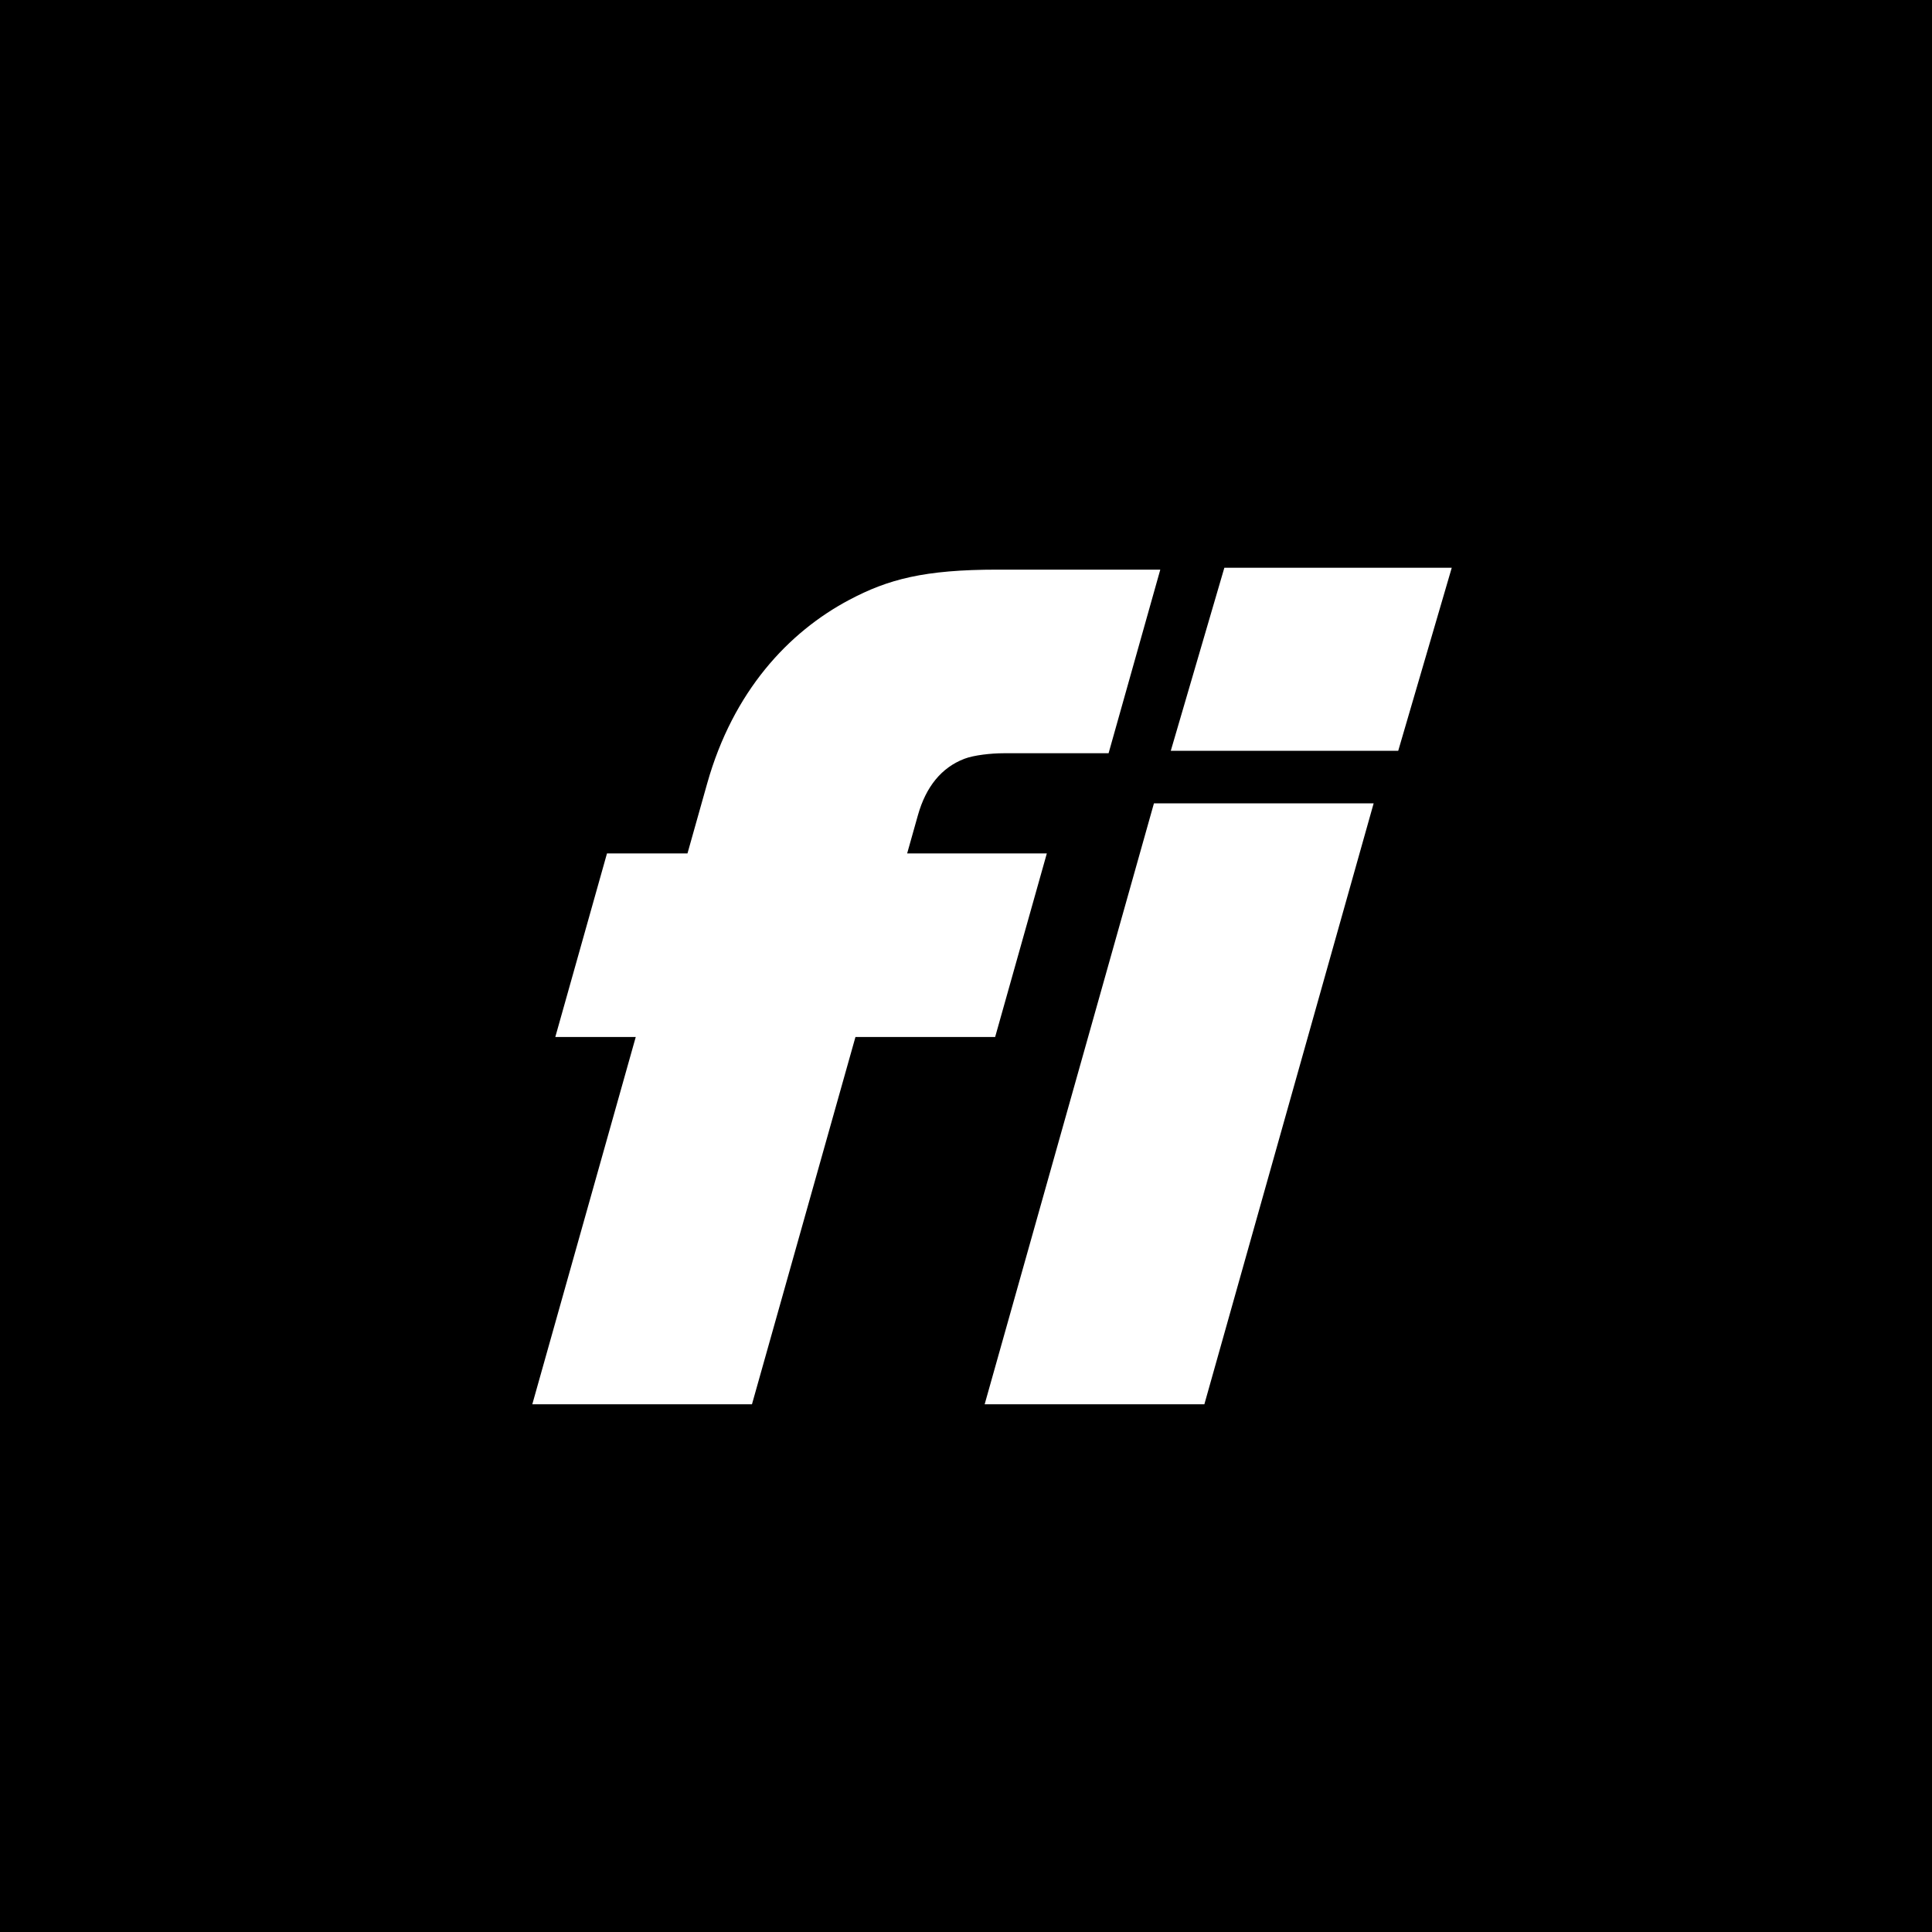
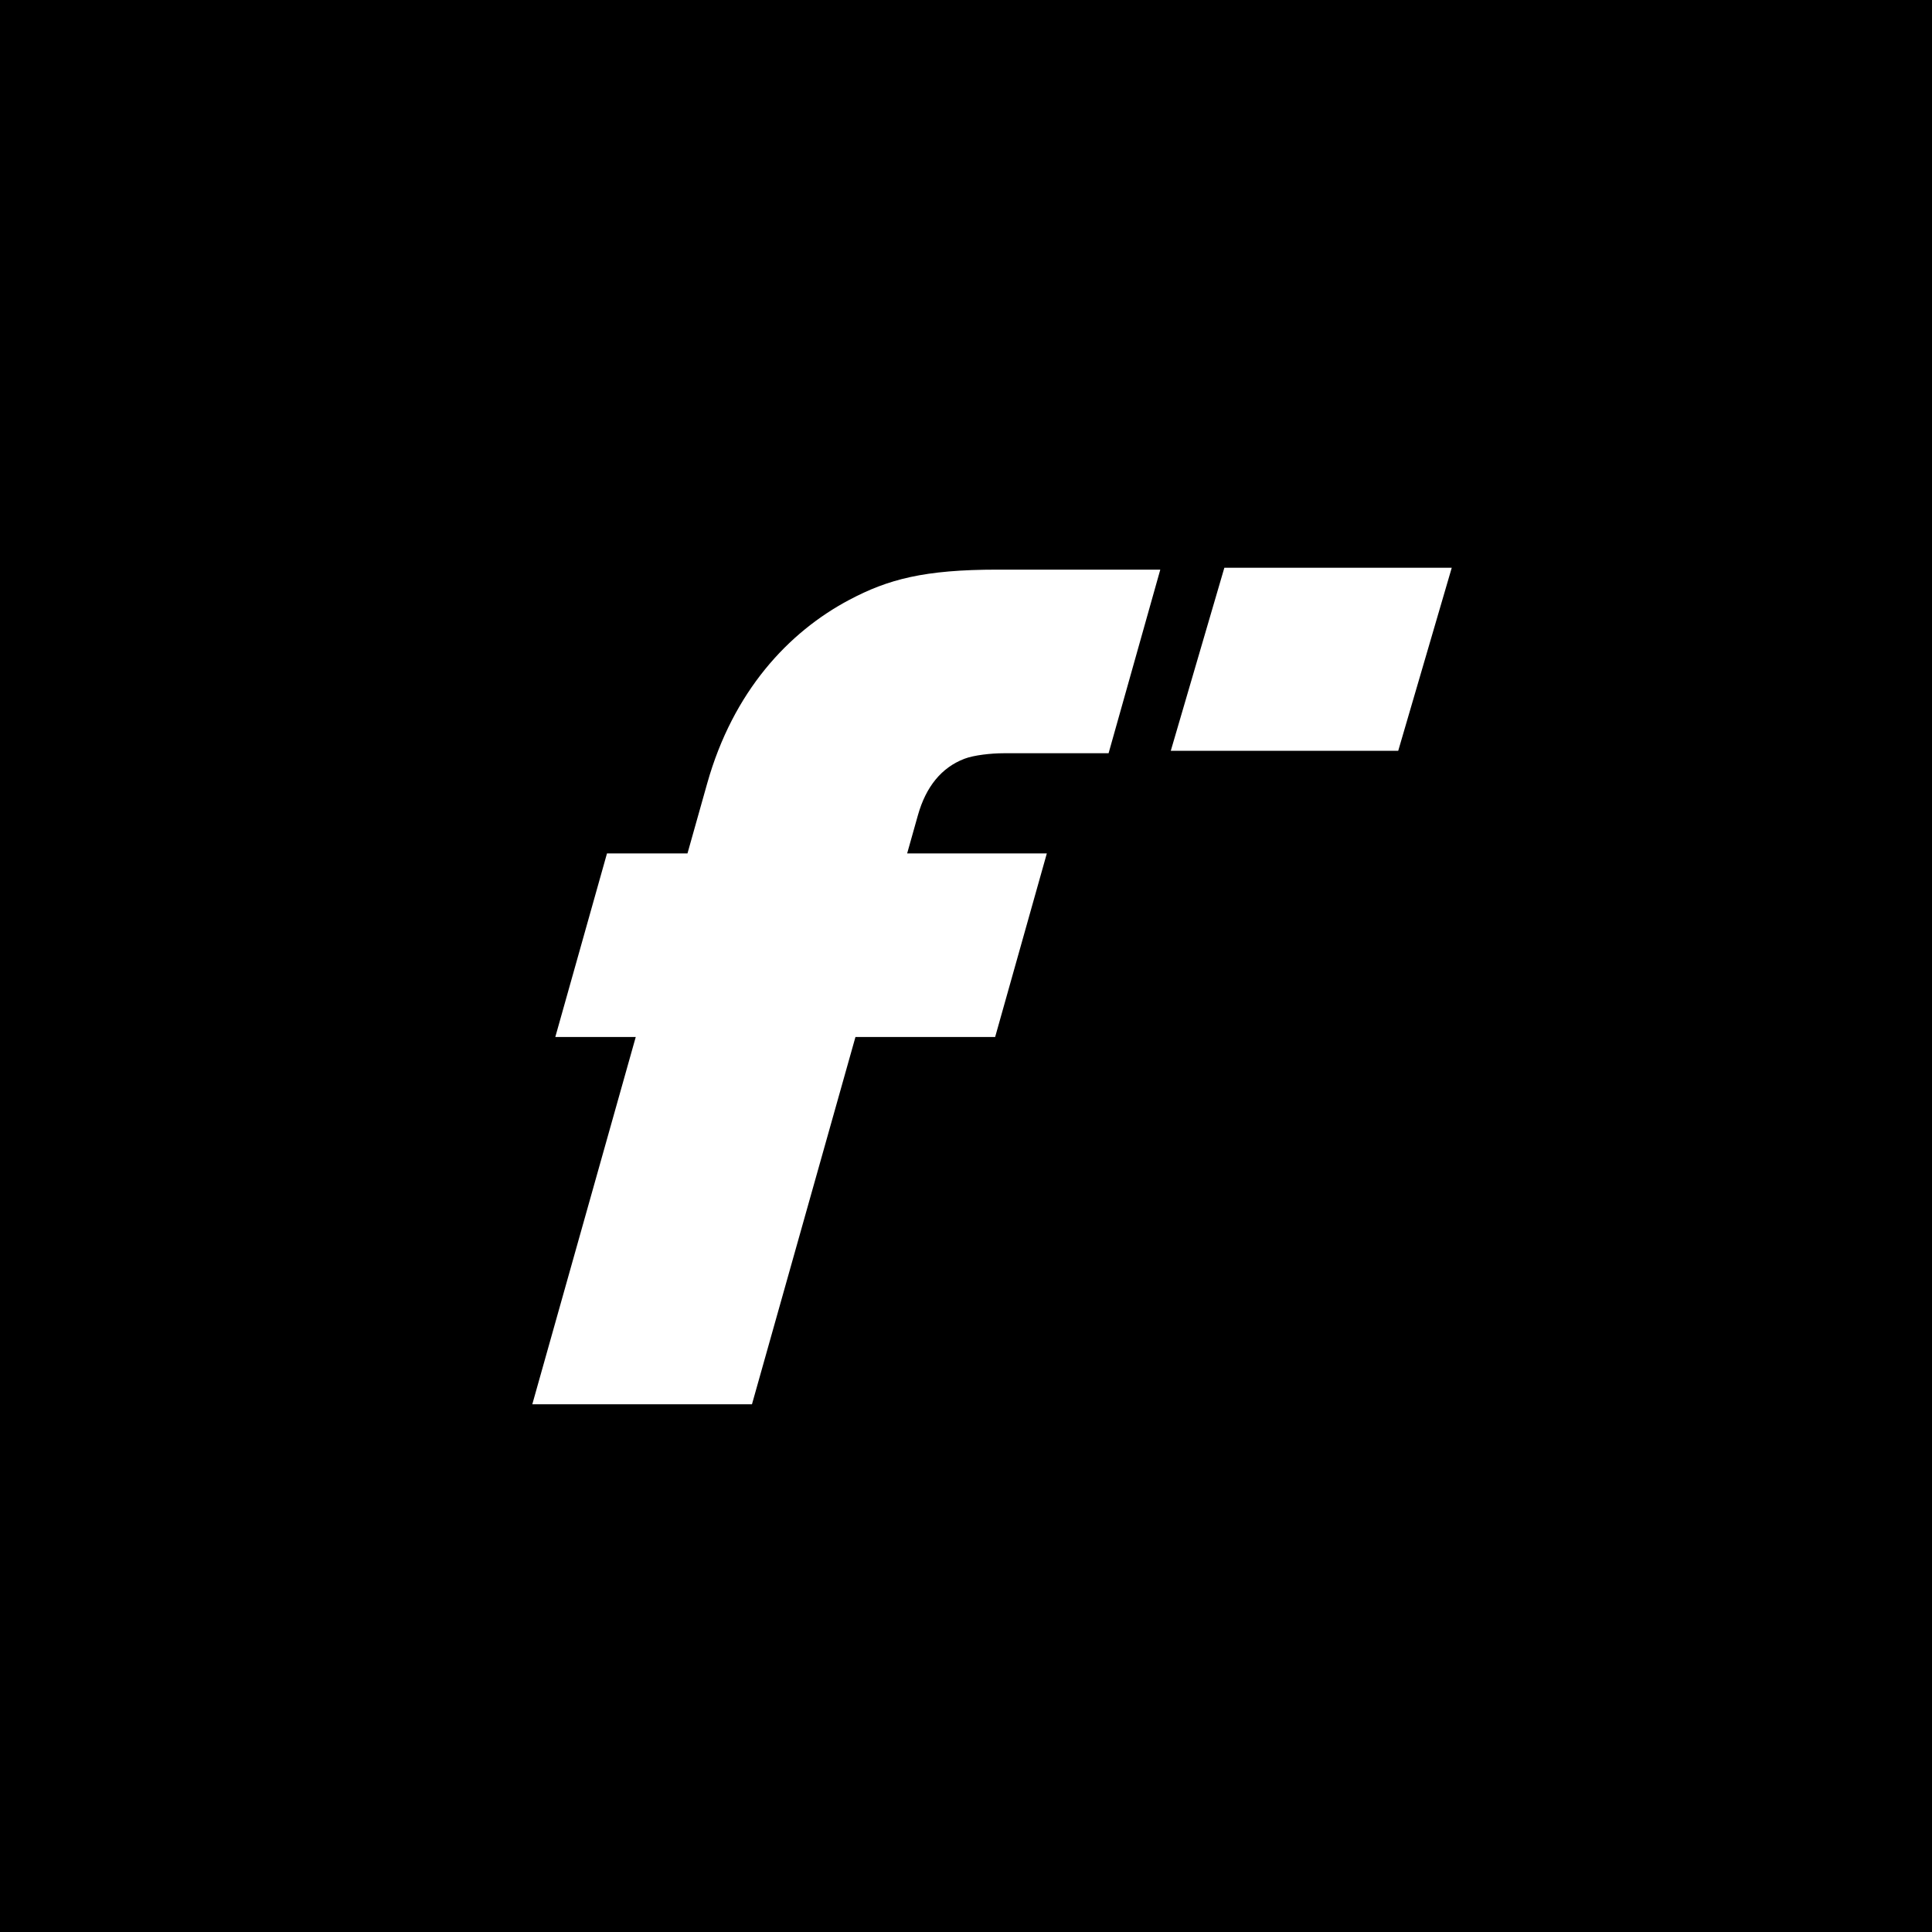
<svg xmlns="http://www.w3.org/2000/svg" width="50px" height="50px" viewBox="0 0 50 50" version="1.1">
  <title>Fi Logo - Black</title>
  <desc>Created with Sketch.</desc>
  <g id="Fi-Logo---Black" stroke="none" stroke-width="1" fill="none" fill-rule="evenodd">
    <rect id="Rectangle" fill="#000000" x="0" y="0" width="50" height="50" />
    <g id="Group" transform="translate(13.776, 14.694)" fill="#FFFFFF">
-       <polygon id="Fill-5" points="16.088 6.096 11.707 21.648 17.393 21.648 21.774 6.096" />
      <polygon id="Fill-1" points="17.91 -1.5375456e-13 16.524 4.736 22.41 4.736 23.795 -1.5375456e-13" />
      <path d="M12.193,4.8 L14.914,4.8 L16.252,0.049 L12.04,0.048 C10.144,0.048 9.211,0.296 8.2,0.832 C6.628,1.666 5.197,3.198 4.526,5.581 L4.016,7.392 L1.933,7.392 L0.595,12.144 L2.677,12.144 L6.91691602e-13,21.648 L5.685,21.648 L8.363,12.144 L11.978,12.144 L13.316,7.392 L9.701,7.392 L9.98,6.402 C10.187,5.667 10.589,5.17 11.183,4.943 C11.429,4.848 11.881,4.8 12.193,4.8" id="Fill-2" />
    </g>
  </g>
</svg>